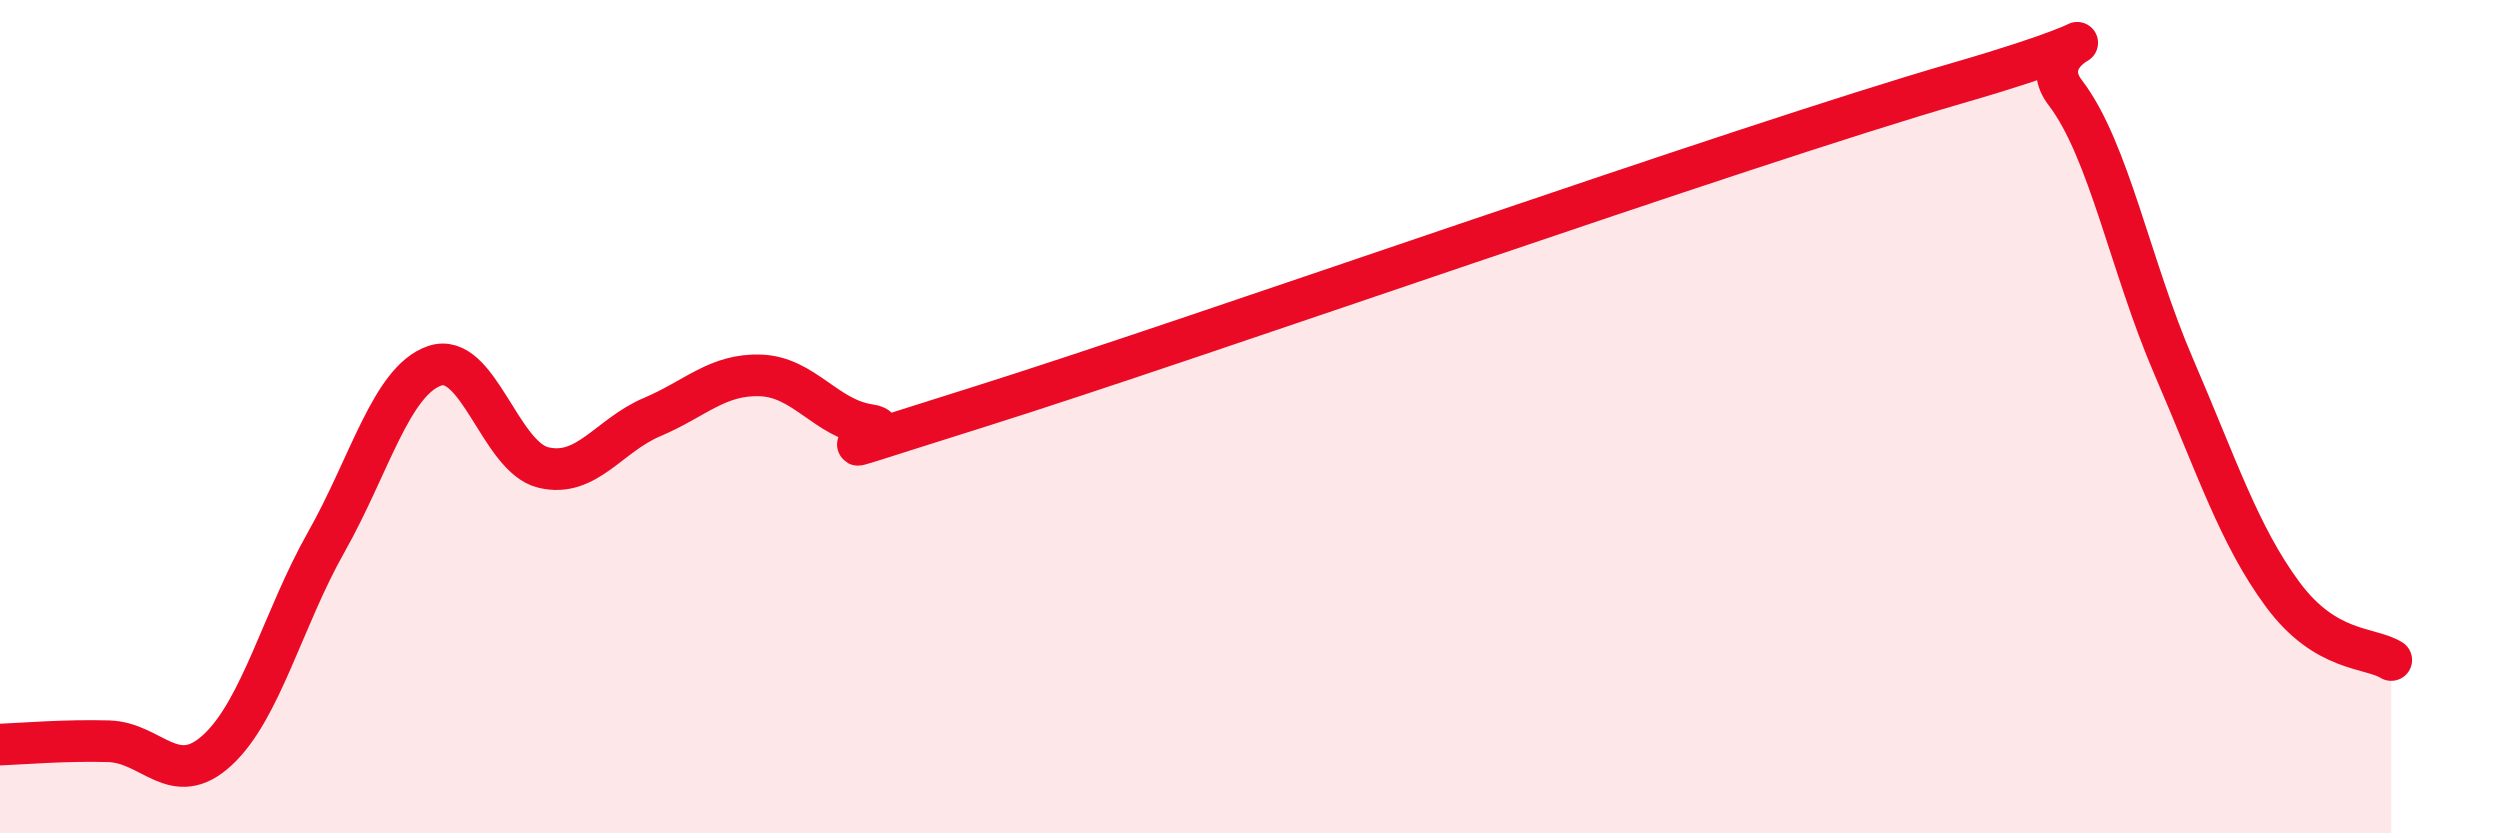
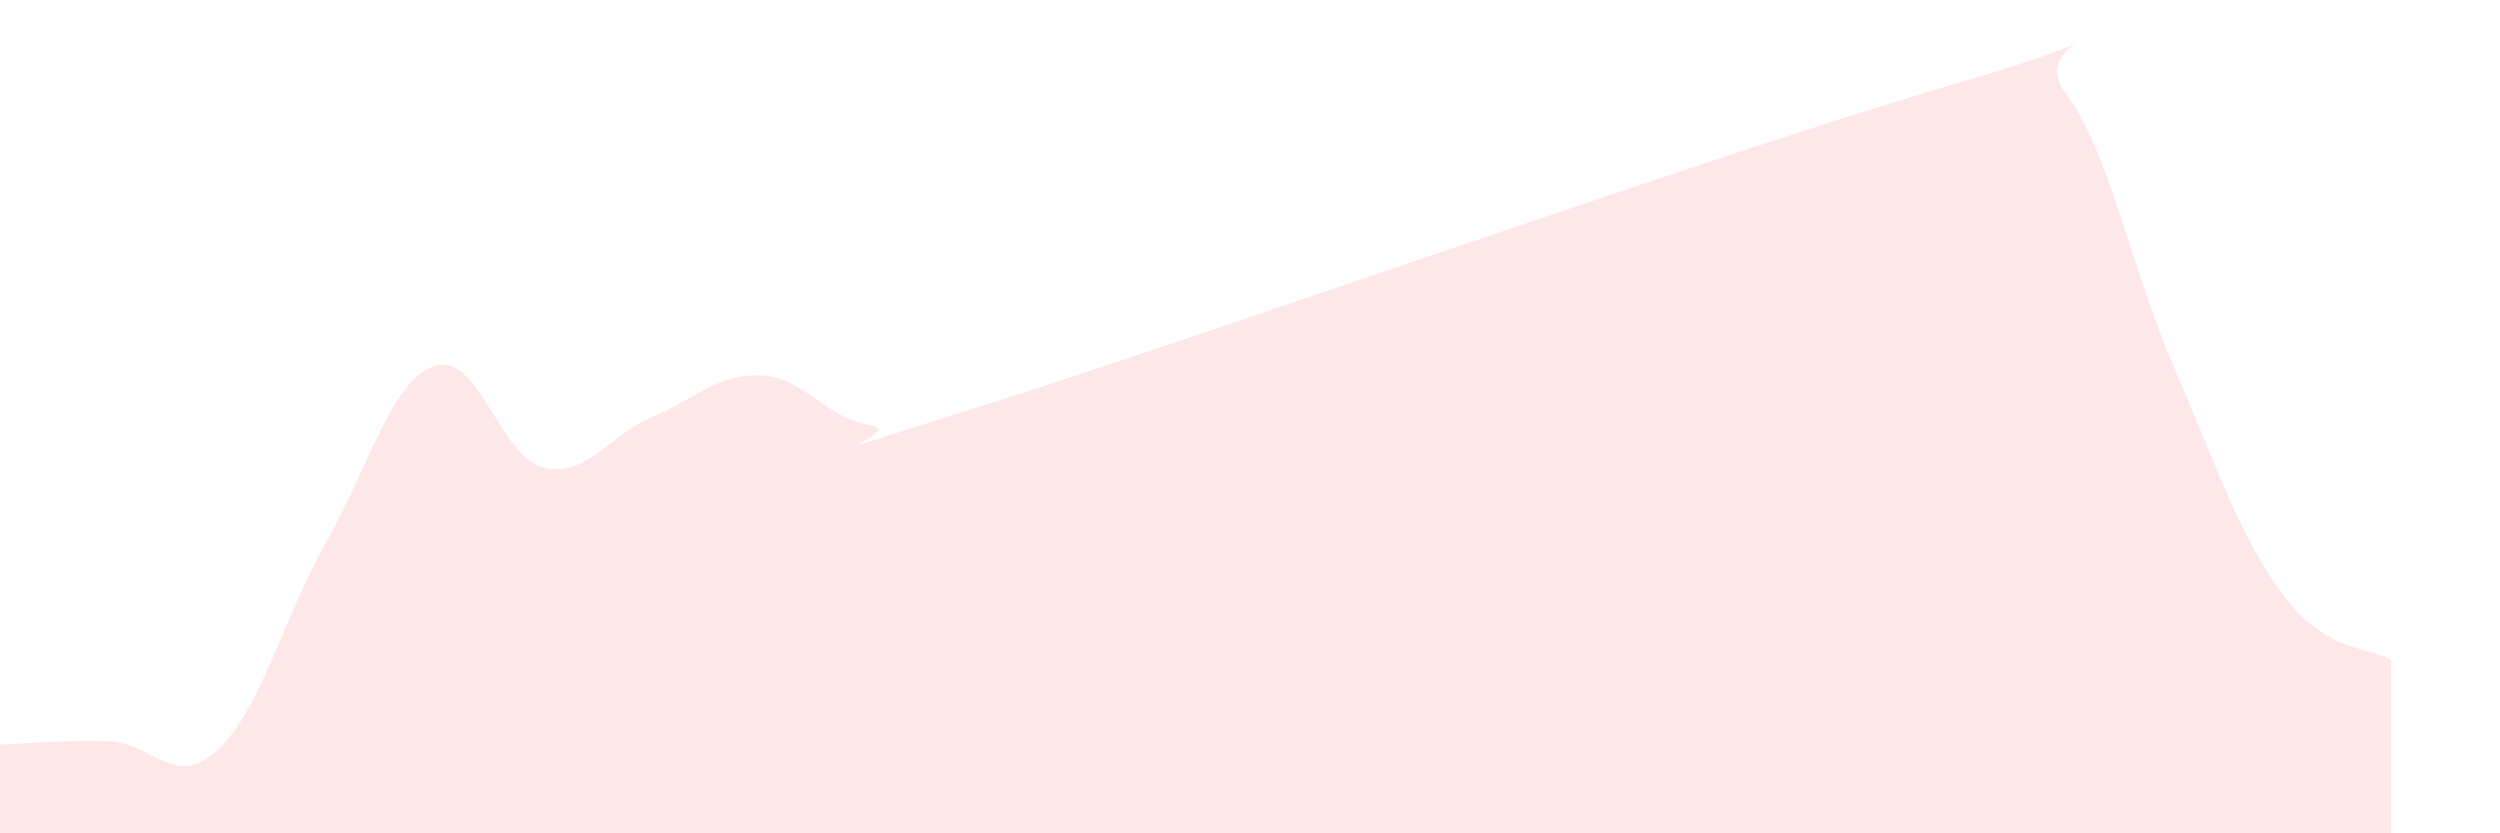
<svg xmlns="http://www.w3.org/2000/svg" width="60" height="20" viewBox="0 0 60 20">
  <path d="M 0,17.87 C 0.52,17.85 1.57,17.76 2.61,17.79 C 3.65,17.82 4.18,18.96 5.22,18 C 6.26,17.04 6.79,14.85 7.83,13.01 C 8.87,11.17 9.39,9.14 10.43,8.78 C 11.47,8.42 12,10.97 13.04,11.22 C 14.08,11.47 14.61,10.45 15.65,10.01 C 16.69,9.57 17.22,8.97 18.26,9.01 C 19.3,9.05 19.83,10.05 20.87,10.2 C 21.91,10.35 18.26,11.41 23.48,9.77 C 28.7,8.13 41.74,3.51 46.96,2 C 52.18,0.49 48.53,0.87 49.57,2.23 C 50.61,3.59 51.13,6.39 52.17,8.8 C 53.21,11.21 53.74,12.85 54.78,14.26 C 55.82,15.67 56.87,15.52 57.39,15.84L57.39 20L0 20Z" fill="#EB0A25" opacity="0.1" stroke-linecap="round" stroke-linejoin="round" />
-   <path d="M 0,17.87 C 0.52,17.85 1.57,17.76 2.61,17.79 C 3.65,17.82 4.18,18.96 5.22,18 C 6.26,17.04 6.79,14.85 7.83,13.01 C 8.87,11.17 9.39,9.14 10.43,8.78 C 11.47,8.42 12,10.97 13.04,11.22 C 14.08,11.47 14.61,10.45 15.65,10.01 C 16.69,9.57 17.22,8.97 18.26,9.01 C 19.3,9.05 19.83,10.05 20.87,10.2 C 21.91,10.35 18.26,11.41 23.48,9.77 C 28.7,8.13 41.74,3.51 46.96,2 C 52.18,0.49 48.53,0.87 49.57,2.23 C 50.61,3.59 51.13,6.39 52.17,8.8 C 53.21,11.21 53.74,12.85 54.78,14.26 C 55.82,15.67 56.87,15.52 57.39,15.84" stroke="#EB0A25" stroke-width="1" fill="none" stroke-linecap="round" stroke-linejoin="round" />
</svg>